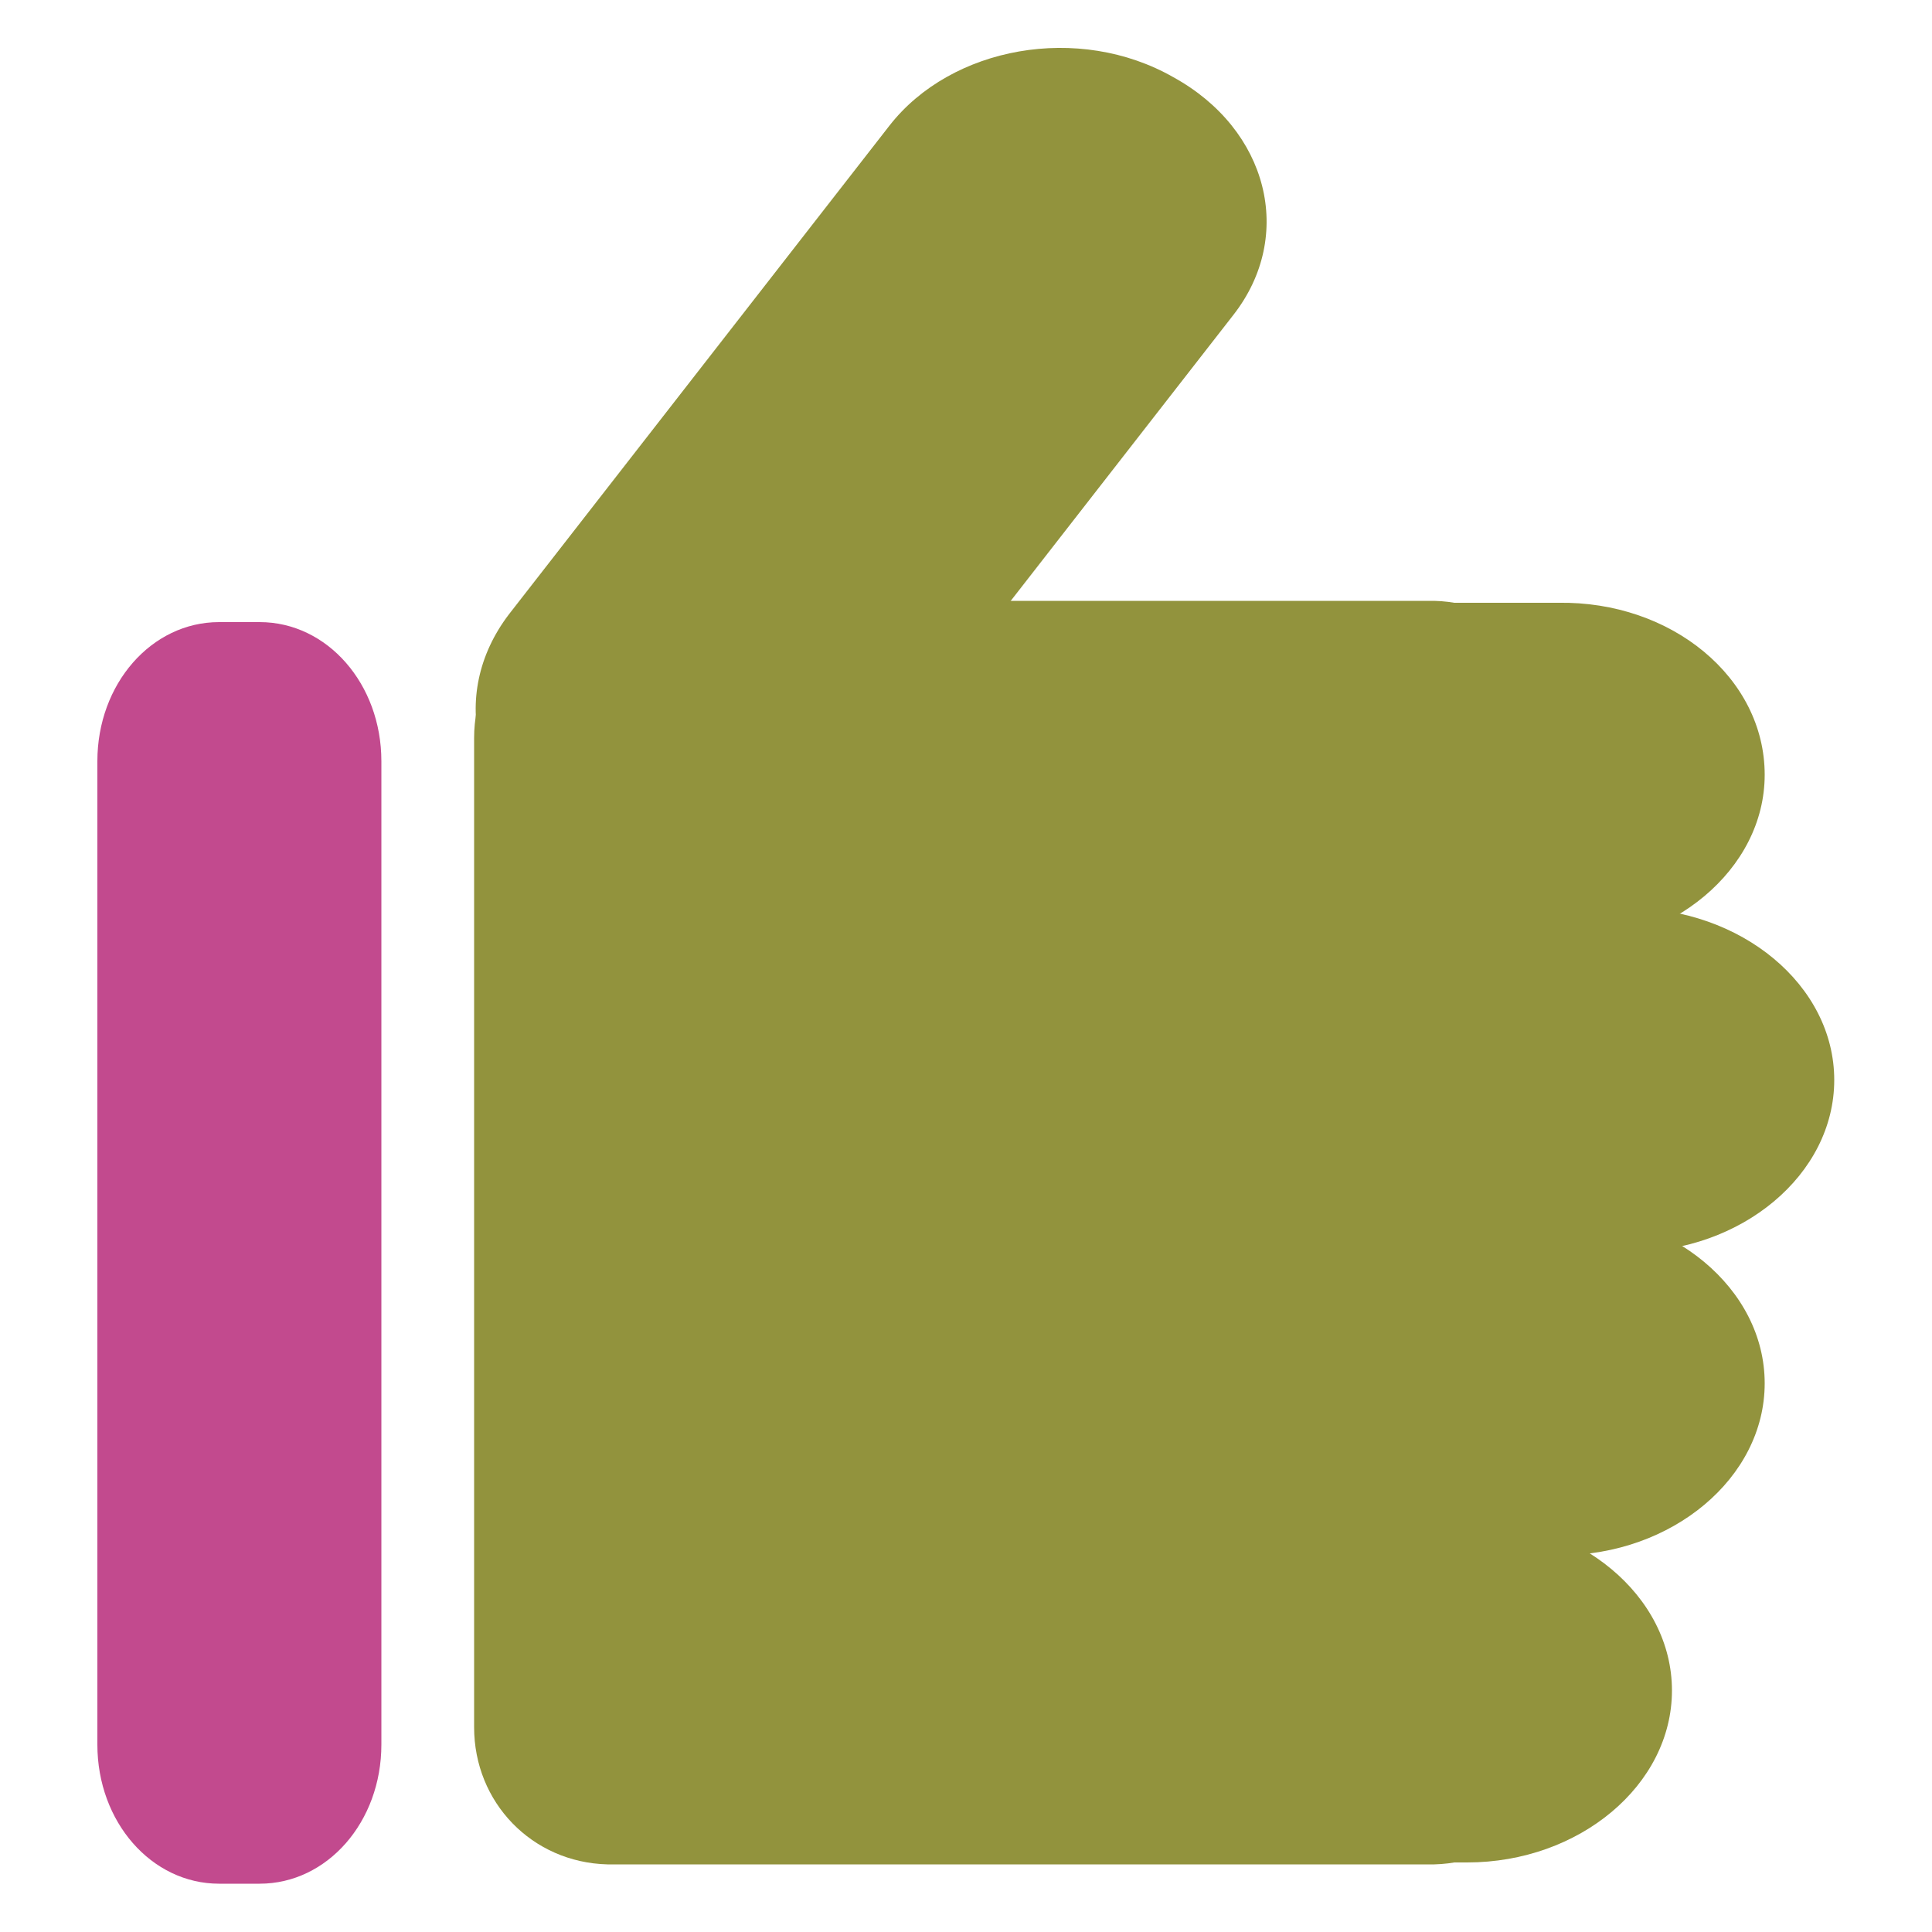
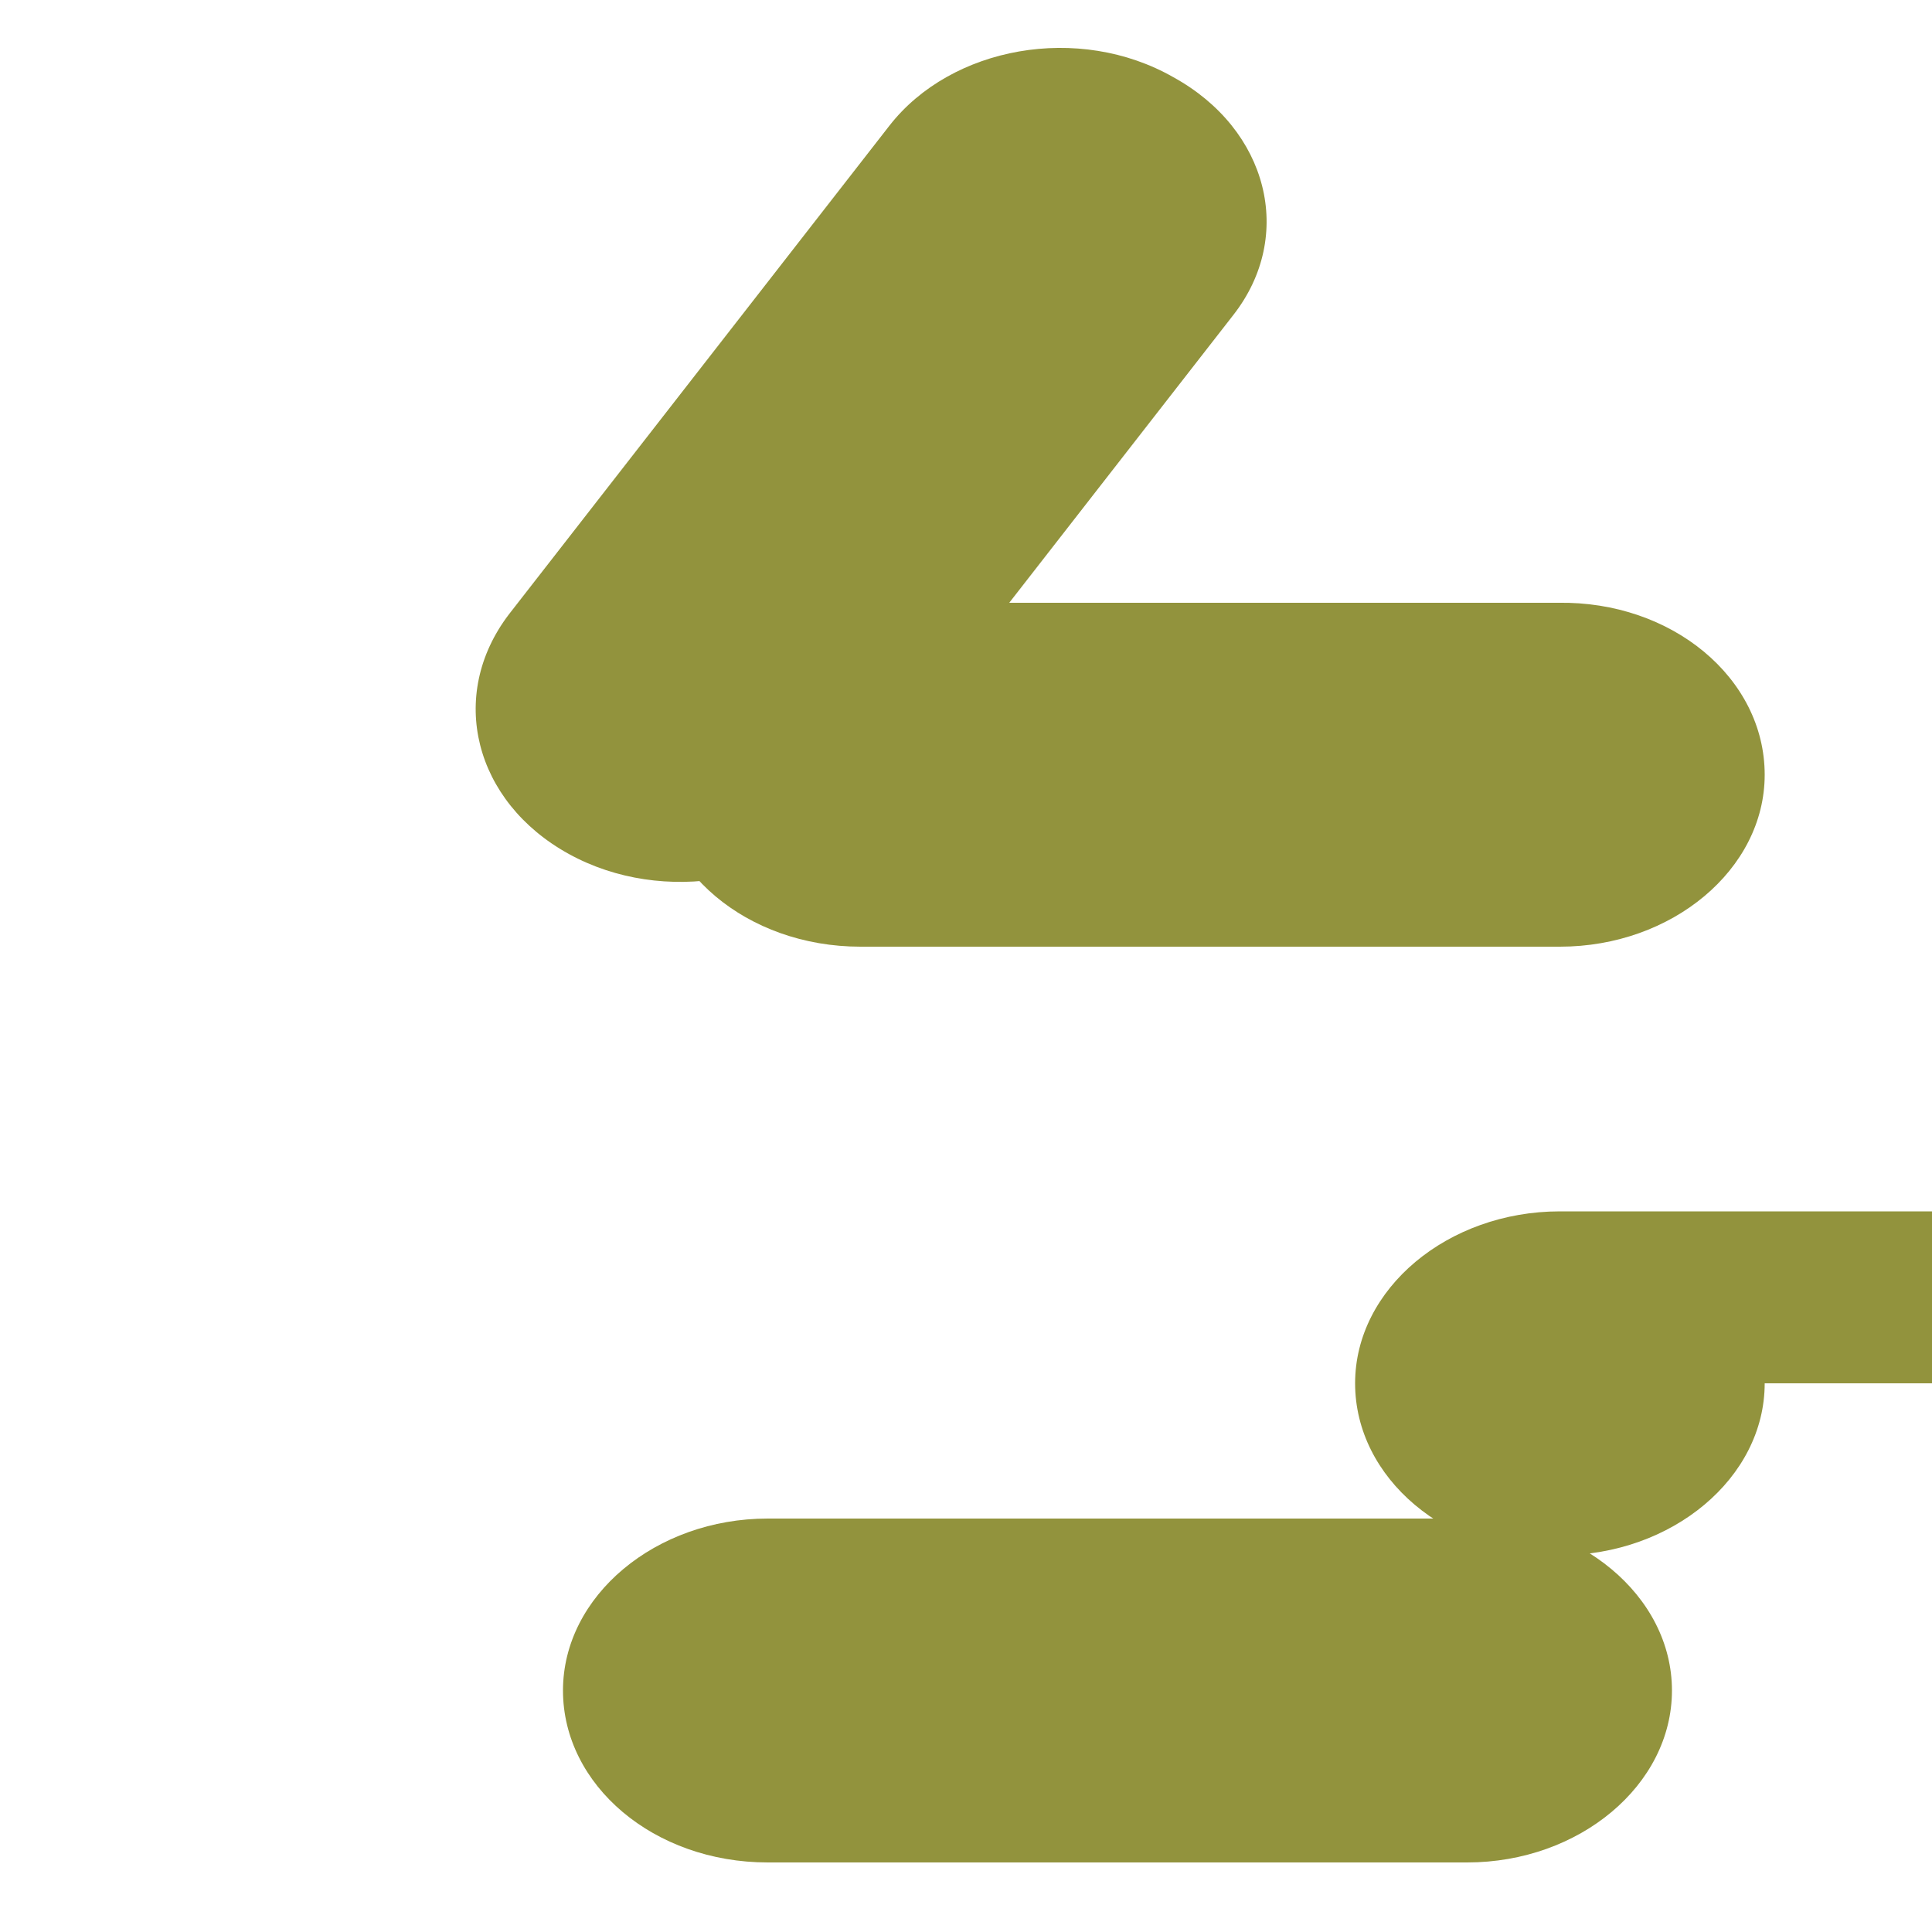
<svg xmlns="http://www.w3.org/2000/svg" enable-background="new 0 0 100 100" viewBox="0 0 100 100">
  <g transform="translate(-5.06 -3)">
    <g fill="#92933d">
      <path d="m96.4 43.1c0 4.9-4.8 8.9-10.6 8.9h-36.2c-5.9 0-10.6-4-10.6-8.9s4.8-8.9 10.6-8.9h36.1c5.9-.1 10.7 3.9 10.7 8.9" />
-       <path d="m100 58.9c0 4.9-4.8 8.9-10.6 8.9h-36.2c-5.9 0-10.6-4-10.6-8.9s4.8-8.9 10.6-8.9h36.1c5.9 0 10.7 4 10.7 8.9" />
-       <path d="m96.4 74.6c0 4.9-4.8 8.9-10.6 8.9h-36.2c-5.9 0-10.6-4-10.6-8.9s4.8-8.9 10.6-8.9h36.1c5.9 0 10.7 4 10.7 8.9" />
+       <path d="m96.4 74.6c0 4.9-4.8 8.9-10.6 8.9c-5.9 0-10.6-4-10.6-8.9s4.8-8.9 10.6-8.9h36.1c5.9 0 10.7 4 10.7 8.9" />
      <path d="m91.6 90.5c0 4.9-4.8 8.9-10.6 8.9h-36.2c-5.9 0-10.6-4-10.6-8.9s4.8-8.9 10.6-8.9h36.1c5.9 0 10.7 4 10.7 8.9" />
-       <path d="m86.2 92.4c0 3.9-3 7-6.9 7.1h-42.8c-3.9-.1-6.9-3.2-6.9-7.1v-51.2c0-3.9 3-7 6.9-7.1h42.8c3.9.1 6.9 3.2 6.9 7.1z" />
    </g>
-     <path d="m24.8 93.3c0 4-2.8 7.2-6.3 7.2h-2.1c-3.5 0-6.3-3.2-6.3-7.2v-50.9c0-4 2.8-7.2 6.3-7.2h2.1c3.5 0 6.3 3.2 6.3 7.2z" fill="#c24a8e" />
    <path d="m65.8 7c4.9 2.7 6.3 8.2 3.1 12.3l-19.7 25.3c-3.2 4.1-9.8 5.3-14.7 2.6s-6.3-8.2-3.1-12.4l19.7-25.3c3.2-4.1 9.8-5.3 14.7-2.5" fill="#92933d" />
  </g>
</svg>